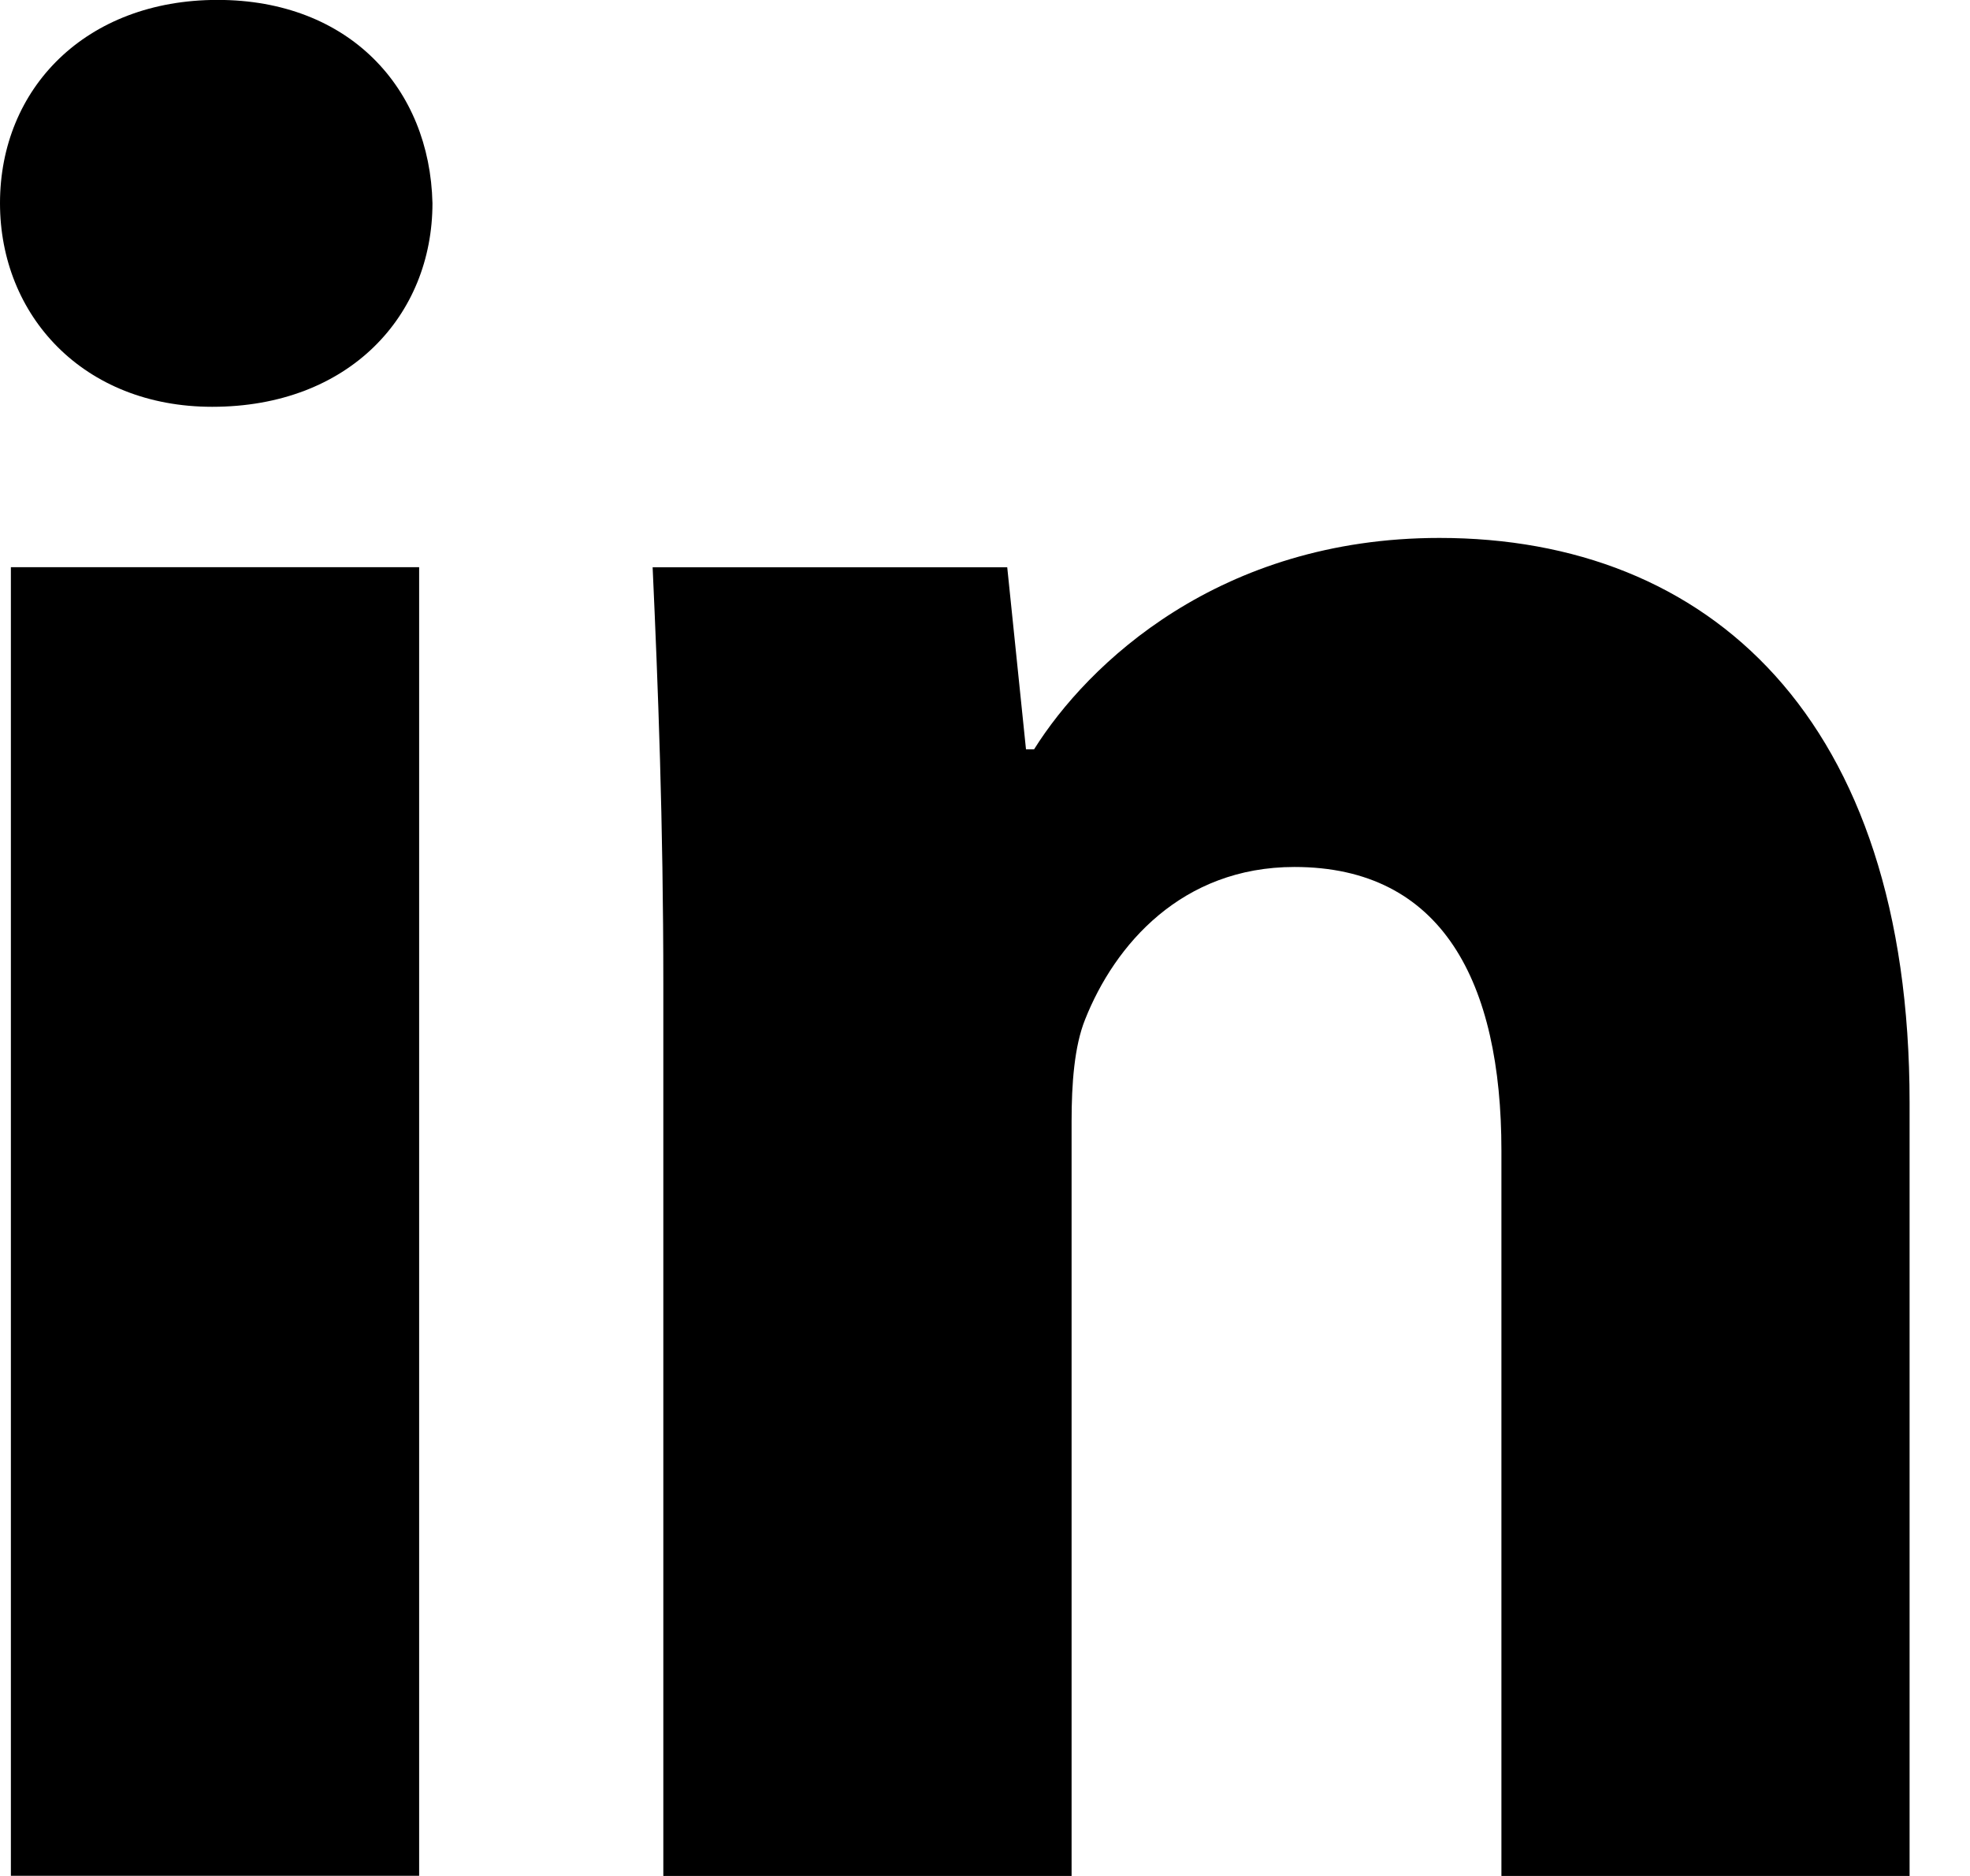
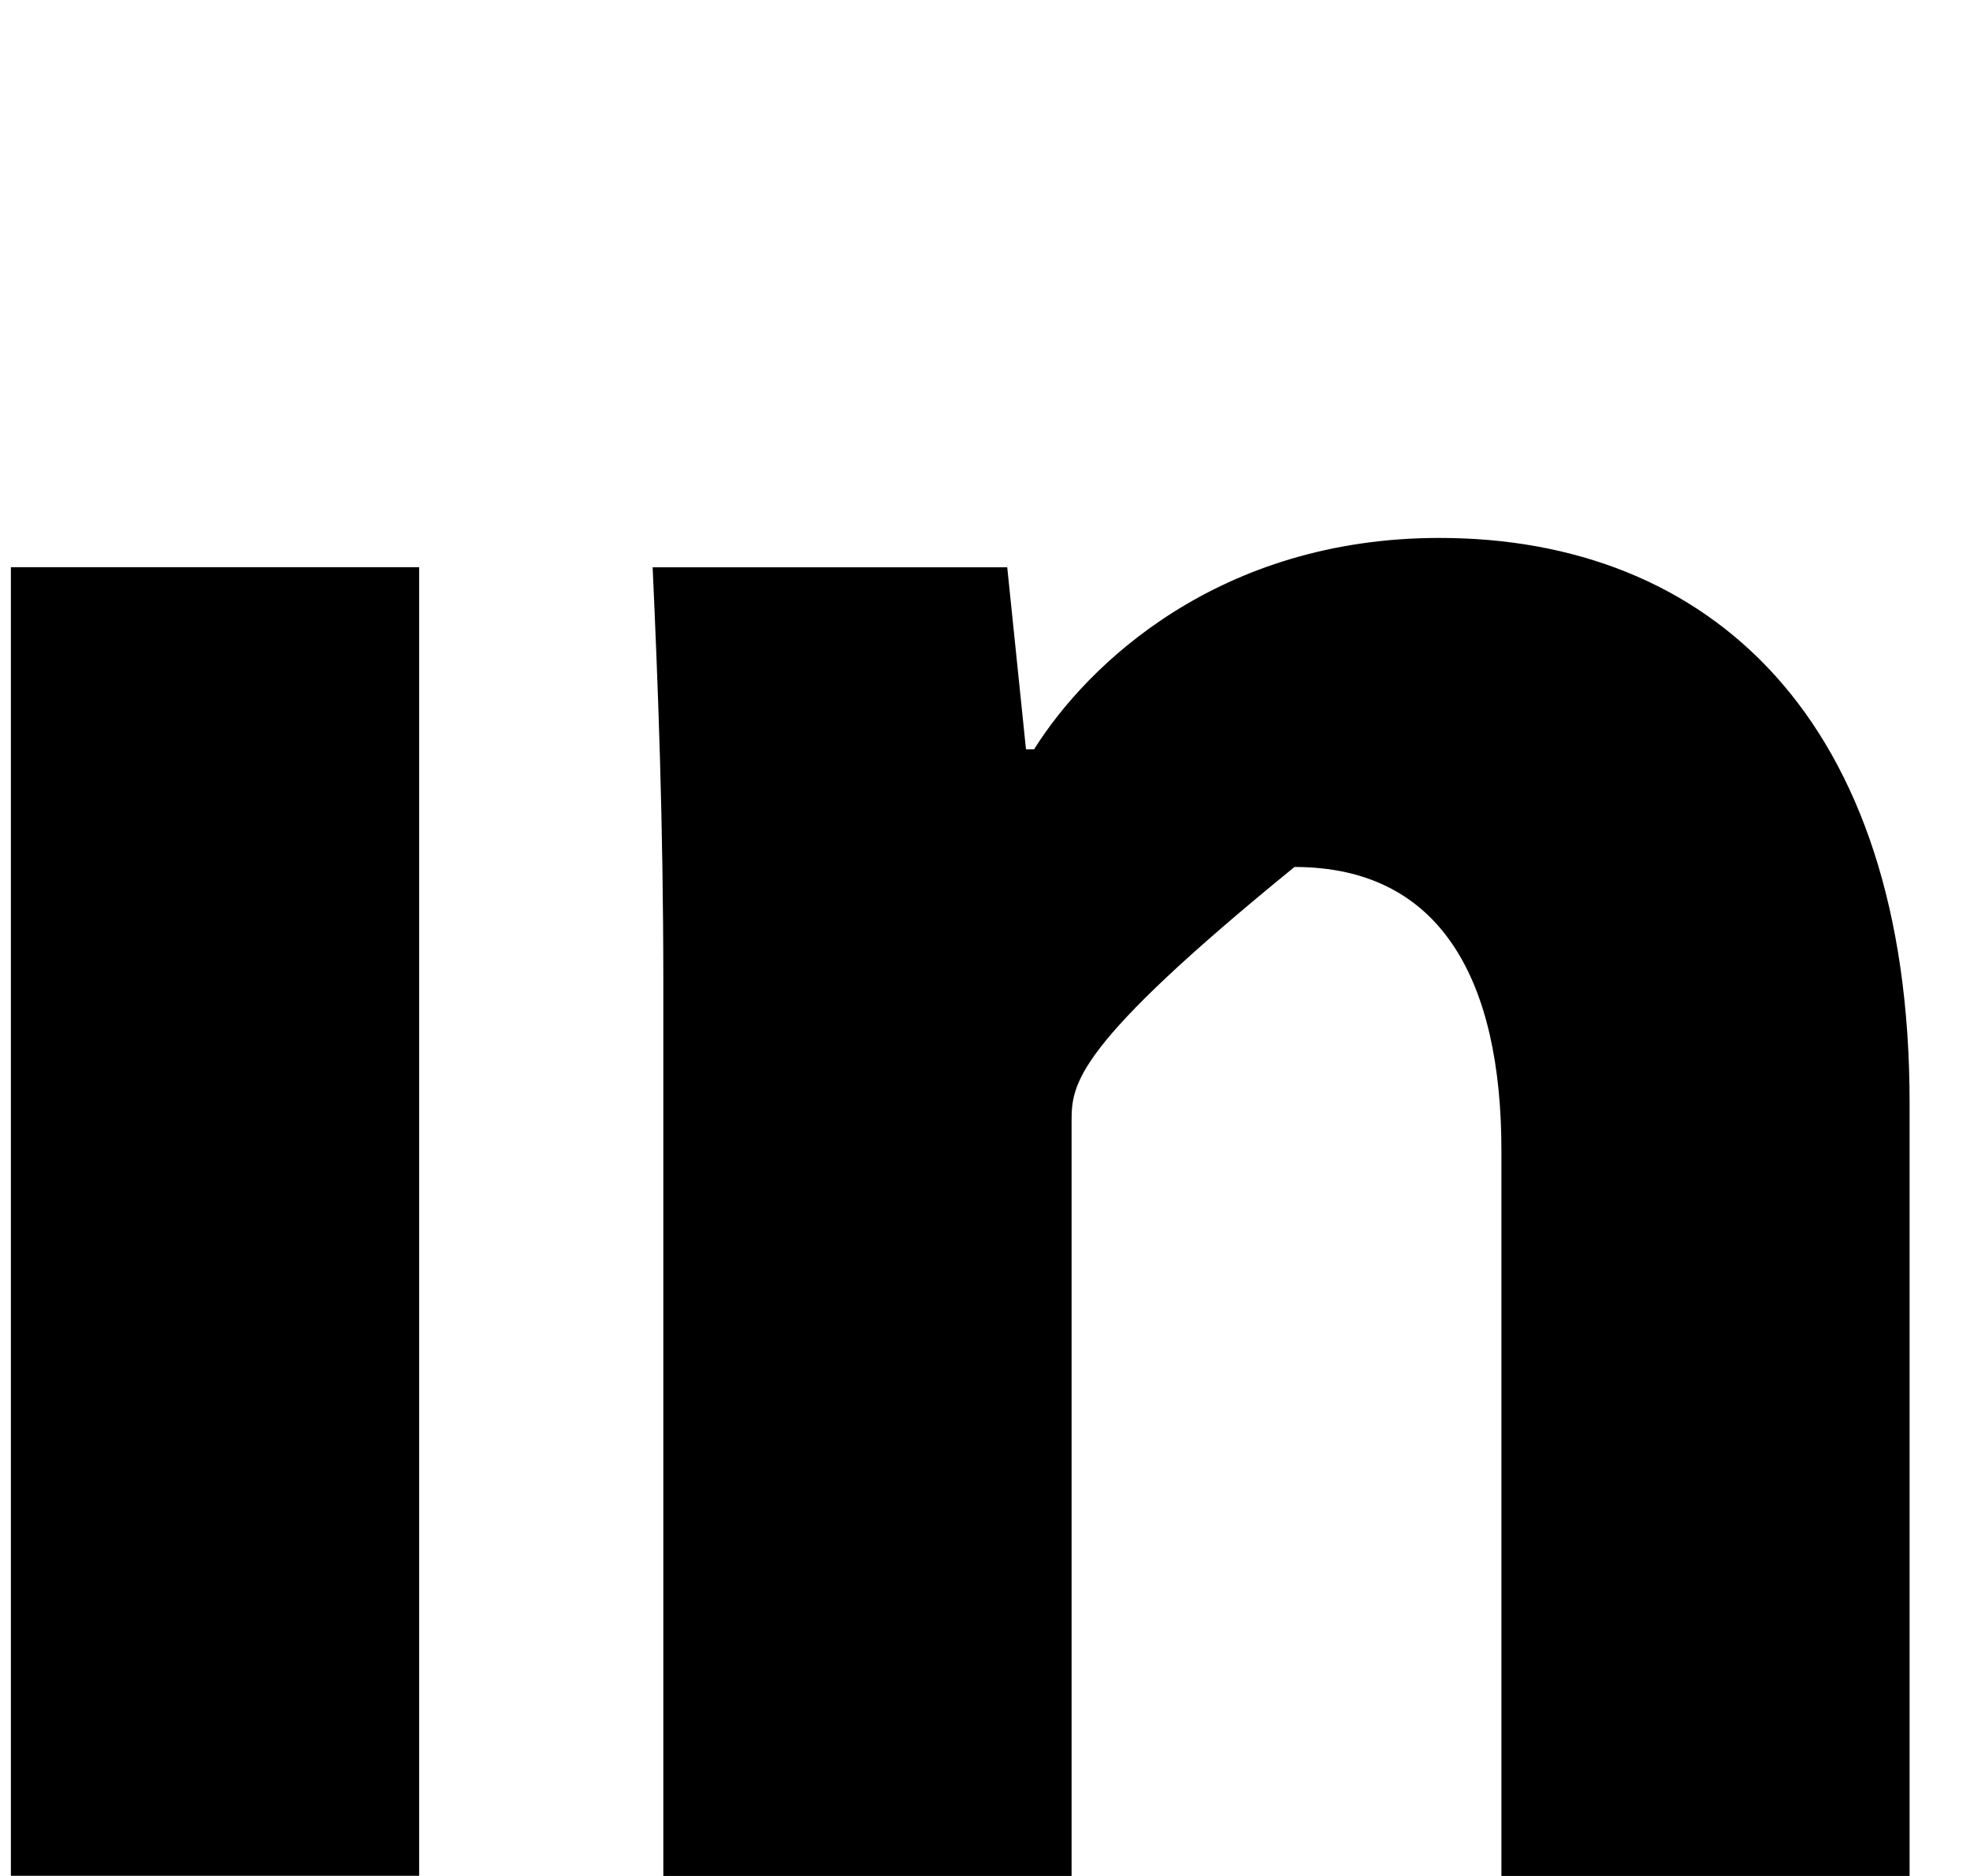
<svg xmlns="http://www.w3.org/2000/svg" width="21" height="20" viewBox="0 0 21 20" fill="none">
-   <path fill-rule="evenodd" clip-rule="evenodd" d="M20.356 20H16.005V12.268C16.005 10.471 15.375 9.243 13.799 9.243C12.598 9.243 11.883 10.072 11.567 10.869C11.452 11.155 11.423 11.554 11.423 11.954V20H7.071V10.499C7.071 8.759 7.014 7.304 6.957 6.048H10.737L10.937 7.989H11.023C11.595 7.076 12.999 5.735 15.345 5.735C18.209 5.735 20.356 7.647 20.356 11.755V20Z" fill="black" />
-   <path fill-rule="evenodd" clip-rule="evenodd" d="M2.262 4.337C0.889 4.337 0 3.365 0 2.166C0 0.94 0.916 -0.001 2.319 -0.001C3.721 -0.001 4.582 0.94 4.61 2.166C4.61 3.365 3.721 4.337 2.262 4.337Z" fill="black" />
+   <path fill-rule="evenodd" clip-rule="evenodd" d="M20.356 20H16.005V12.268C16.005 10.471 15.375 9.243 13.799 9.243C11.452 11.155 11.423 11.554 11.423 11.954V20H7.071V10.499C7.071 8.759 7.014 7.304 6.957 6.048H10.737L10.937 7.989H11.023C11.595 7.076 12.999 5.735 15.345 5.735C18.209 5.735 20.356 7.647 20.356 11.755V20Z" fill="black" />
  <path fill-rule="evenodd" clip-rule="evenodd" d="M0.116 19.998H4.468V6.047H0.116V19.998Z" fill="black" />
</svg>